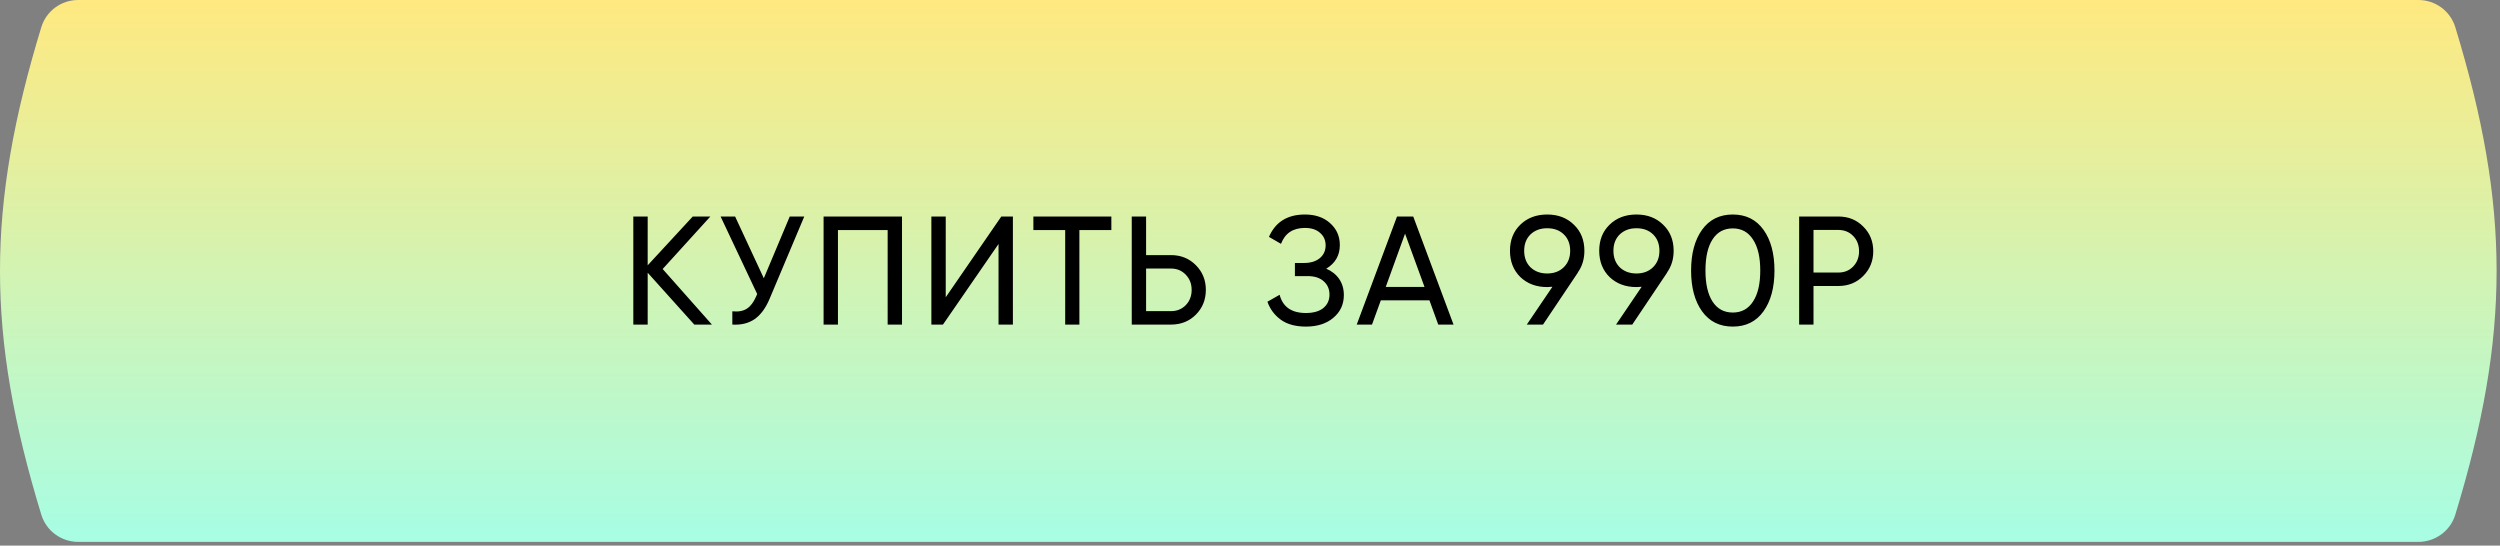
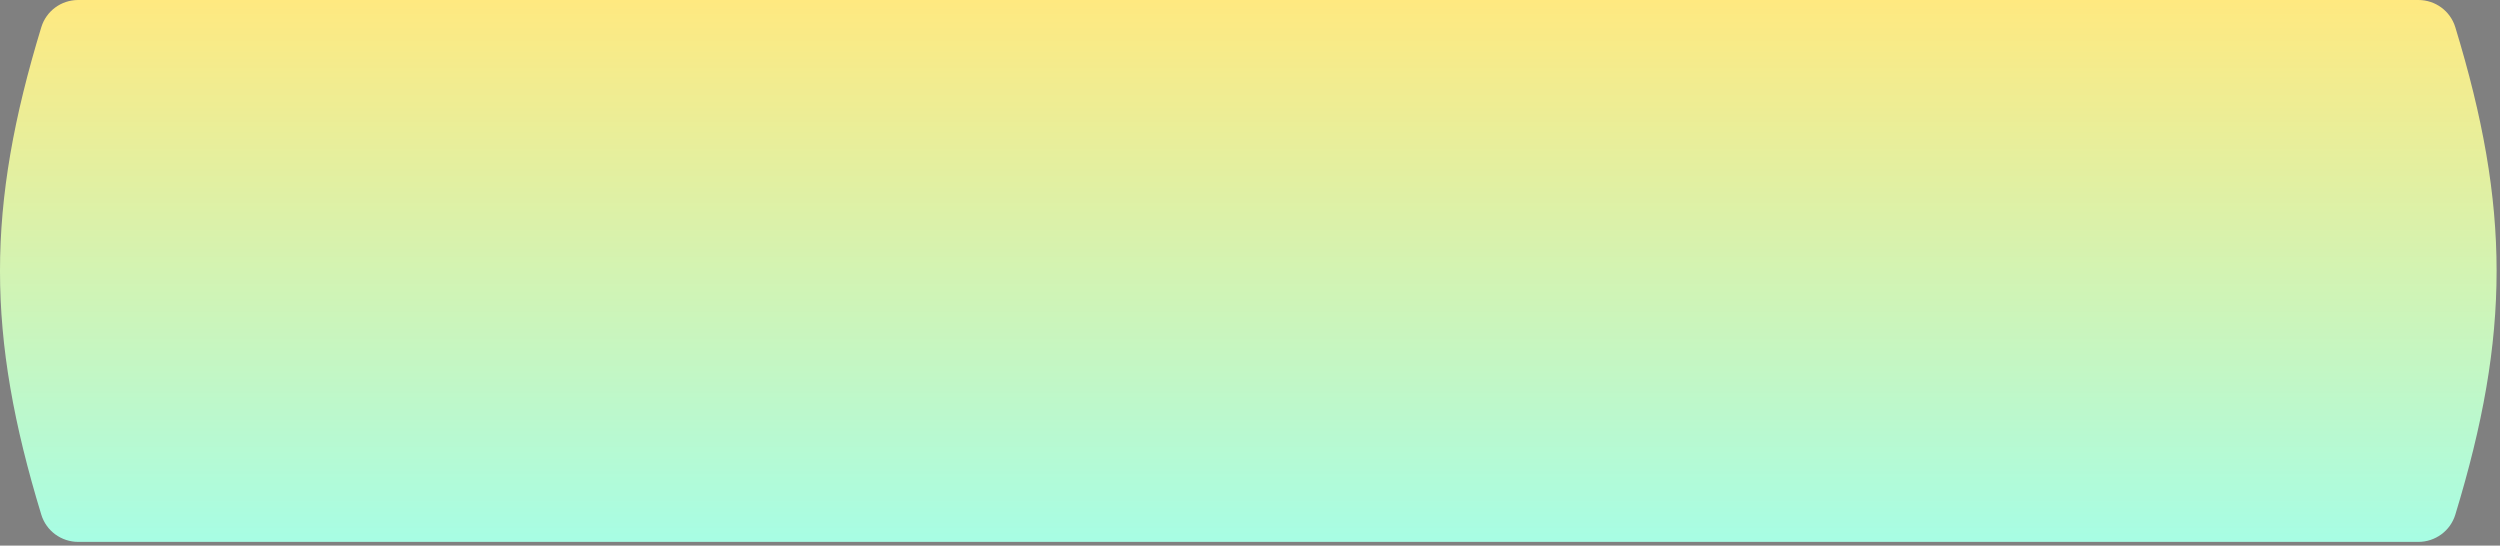
<svg xmlns="http://www.w3.org/2000/svg" width="362" height="79" viewBox="0 0 362 79" fill="none">
  <rect x="0" y="0" width="362" height="79" fill="#808080" stroke="none" />
  <path d="M5.979 3.945C6.698 1.59 8.859 0 11.32 0C107.352 -5.81849e-05 245.682 -0 350.18 0C352.642 0 354.81 1.59 355.529 3.945C363.501 30.043 363.501 48.422 355.529 74.521C354.81 76.876 352.634 78.465 350.172 78.465C243.968 78.465 115.102 78.465 11.334 78.465C8.872 78.465 6.698 76.876 5.979 74.521C-1.993 48.422 -1.993 30.043 5.979 3.945Z" fill="url(#paint0_linear_2033_270)" />
-   <path d="M103.084 47H100.535L93.784 39.489V47H91.705V31.351H93.784V38.416L100.312 31.351H102.86L95.953 38.952L103.084 47ZM114.357 31.351H116.458L111.428 43.289C110.862 44.63 110.139 45.606 109.26 46.218C108.381 46.814 107.308 47.075 106.041 47V45.077C106.905 45.167 107.606 45.04 108.142 44.697C108.679 44.355 109.126 43.766 109.484 42.931L109.64 42.574L104.342 31.351H106.443L110.601 40.293L114.357 31.351ZM130.611 31.351V47H128.532V33.318H121.334V47H119.255V31.351H130.611ZM144.588 47V35.33L136.54 47H134.863V31.351H136.942V43.043L144.99 31.351H146.667V47H144.588ZM160.924 31.351V33.318H156.296V47H154.24V33.318H149.634V31.351H160.924ZM169.554 36.94C171 36.94 172.199 37.424 173.153 38.393C174.122 39.362 174.606 40.554 174.606 41.97C174.606 43.401 174.122 44.6 173.153 45.569C172.199 46.523 171 47 169.554 47H163.876V31.351H165.955V36.94H169.554ZM169.554 45.055C170.418 45.055 171.134 44.764 171.7 44.183C172.266 43.602 172.55 42.864 172.55 41.97C172.55 41.091 172.266 40.36 171.7 39.779C171.134 39.183 170.418 38.885 169.554 38.885H165.955V45.055H169.554ZM192.04 38.907C192.845 39.25 193.471 39.749 193.918 40.405C194.365 41.061 194.589 41.836 194.589 42.73C194.589 44.071 194.082 45.167 193.068 46.016C192.07 46.866 190.743 47.291 189.089 47.291C187.584 47.291 186.369 46.955 185.445 46.285C184.536 45.614 183.895 44.749 183.523 43.691L185.289 42.685C185.751 44.444 187.018 45.323 189.089 45.323C190.177 45.323 191.019 45.085 191.615 44.608C192.211 44.116 192.51 43.468 192.51 42.663C192.51 41.858 192.226 41.21 191.66 40.718C191.109 40.226 190.334 39.98 189.335 39.98H187.502V38.08H188.821C189.775 38.08 190.535 37.849 191.101 37.387C191.667 36.91 191.951 36.292 191.951 35.532C191.951 34.786 191.682 34.183 191.146 33.721C190.624 33.244 189.894 33.005 188.955 33.005C187.226 33.005 186.071 33.773 185.49 35.308L183.746 34.302C184.685 32.141 186.421 31.061 188.955 31.061C190.46 31.061 191.675 31.478 192.599 32.312C193.538 33.147 194.007 34.205 194.007 35.487C194.007 36.977 193.352 38.117 192.04 38.907ZM208.258 47L206.984 43.49H199.942L198.667 47H196.454L202.289 31.351H204.636L210.471 47H208.258ZM200.657 41.545H206.268L203.452 33.833L200.657 41.545ZM229.419 36.314C229.419 37.521 229.099 38.572 228.458 39.466H228.48L223.428 47H221.081L224.792 41.523C224.464 41.553 224.21 41.568 224.031 41.568C222.452 41.568 221.155 41.083 220.142 40.114C219.143 39.131 218.644 37.864 218.644 36.314C218.644 34.764 219.143 33.505 220.142 32.536C221.155 31.552 222.452 31.061 224.031 31.061C225.611 31.061 226.9 31.552 227.899 32.536C228.912 33.505 229.419 34.764 229.419 36.314ZM221.617 33.944C221.006 34.541 220.701 35.33 220.701 36.314C220.701 37.298 221.006 38.095 221.617 38.706C222.243 39.302 223.048 39.6 224.031 39.6C225.015 39.6 225.812 39.302 226.424 38.706C227.049 38.095 227.362 37.298 227.362 36.314C227.362 35.33 227.057 34.541 226.446 33.944C225.835 33.348 225.03 33.05 224.031 33.05C223.048 33.05 222.243 33.348 221.617 33.944ZM242.343 36.314C242.343 37.521 242.022 38.572 241.381 39.466H241.404L236.351 47H234.004L237.715 41.523C237.387 41.553 237.134 41.568 236.955 41.568C235.375 41.568 234.078 41.083 233.065 40.114C232.066 39.131 231.567 37.864 231.567 36.314C231.567 34.764 232.066 33.505 233.065 32.536C234.078 31.552 235.375 31.061 236.955 31.061C238.535 31.061 239.824 31.552 240.822 32.536C241.836 33.505 242.343 34.764 242.343 36.314ZM234.54 33.944C233.929 34.541 233.624 35.33 233.624 36.314C233.624 37.298 233.929 38.095 234.54 38.706C235.166 39.302 235.971 39.6 236.955 39.6C237.939 39.6 238.736 39.302 239.347 38.706C239.973 38.095 240.286 37.298 240.286 36.314C240.286 35.33 239.98 34.541 239.369 33.944C238.758 33.348 237.953 33.05 236.955 33.05C235.971 33.05 235.166 33.348 234.54 33.944ZM255.355 45.077C254.297 46.553 252.814 47.291 250.907 47.291C248.999 47.291 247.516 46.553 246.458 45.077C245.4 43.602 244.871 41.635 244.871 39.176C244.871 36.717 245.4 34.749 246.458 33.274C247.516 31.798 248.999 31.061 250.907 31.061C252.814 31.061 254.297 31.798 255.355 33.274C256.414 34.749 256.943 36.717 256.943 39.176C256.943 41.635 256.414 43.602 255.355 45.077ZM247.978 43.669C248.664 44.727 249.64 45.256 250.907 45.256C252.173 45.256 253.15 44.727 253.835 43.669C254.536 42.611 254.886 41.113 254.886 39.176C254.886 37.238 254.536 35.74 253.835 34.682C253.15 33.609 252.173 33.072 250.907 33.072C249.64 33.072 248.664 33.602 247.978 34.66C247.292 35.718 246.95 37.223 246.95 39.176C246.95 41.113 247.292 42.611 247.978 43.669ZM266.195 31.351C267.641 31.351 268.841 31.835 269.794 32.804C270.763 33.758 271.247 34.95 271.247 36.381C271.247 37.797 270.763 38.989 269.794 39.958C268.841 40.927 267.641 41.411 266.195 41.411H262.596V47H260.517V31.351H266.195ZM266.195 39.466C267.06 39.466 267.775 39.176 268.341 38.594C268.908 37.998 269.191 37.261 269.191 36.381C269.191 35.487 268.908 34.749 268.341 34.168C267.775 33.587 267.06 33.296 266.195 33.296H262.596V39.466H266.195Z" fill="black" />
  <defs>
    <linearGradient id="paint0_linear_2033_270" x1="180.754" y1="0" x2="180.754" y2="78.465" gradientUnits="userSpaceOnUse">
      <stop stop-color="#FFE980" />
      <stop offset="1" stop-color="#A7FDE4" />
    </linearGradient>
  </defs>
</svg>